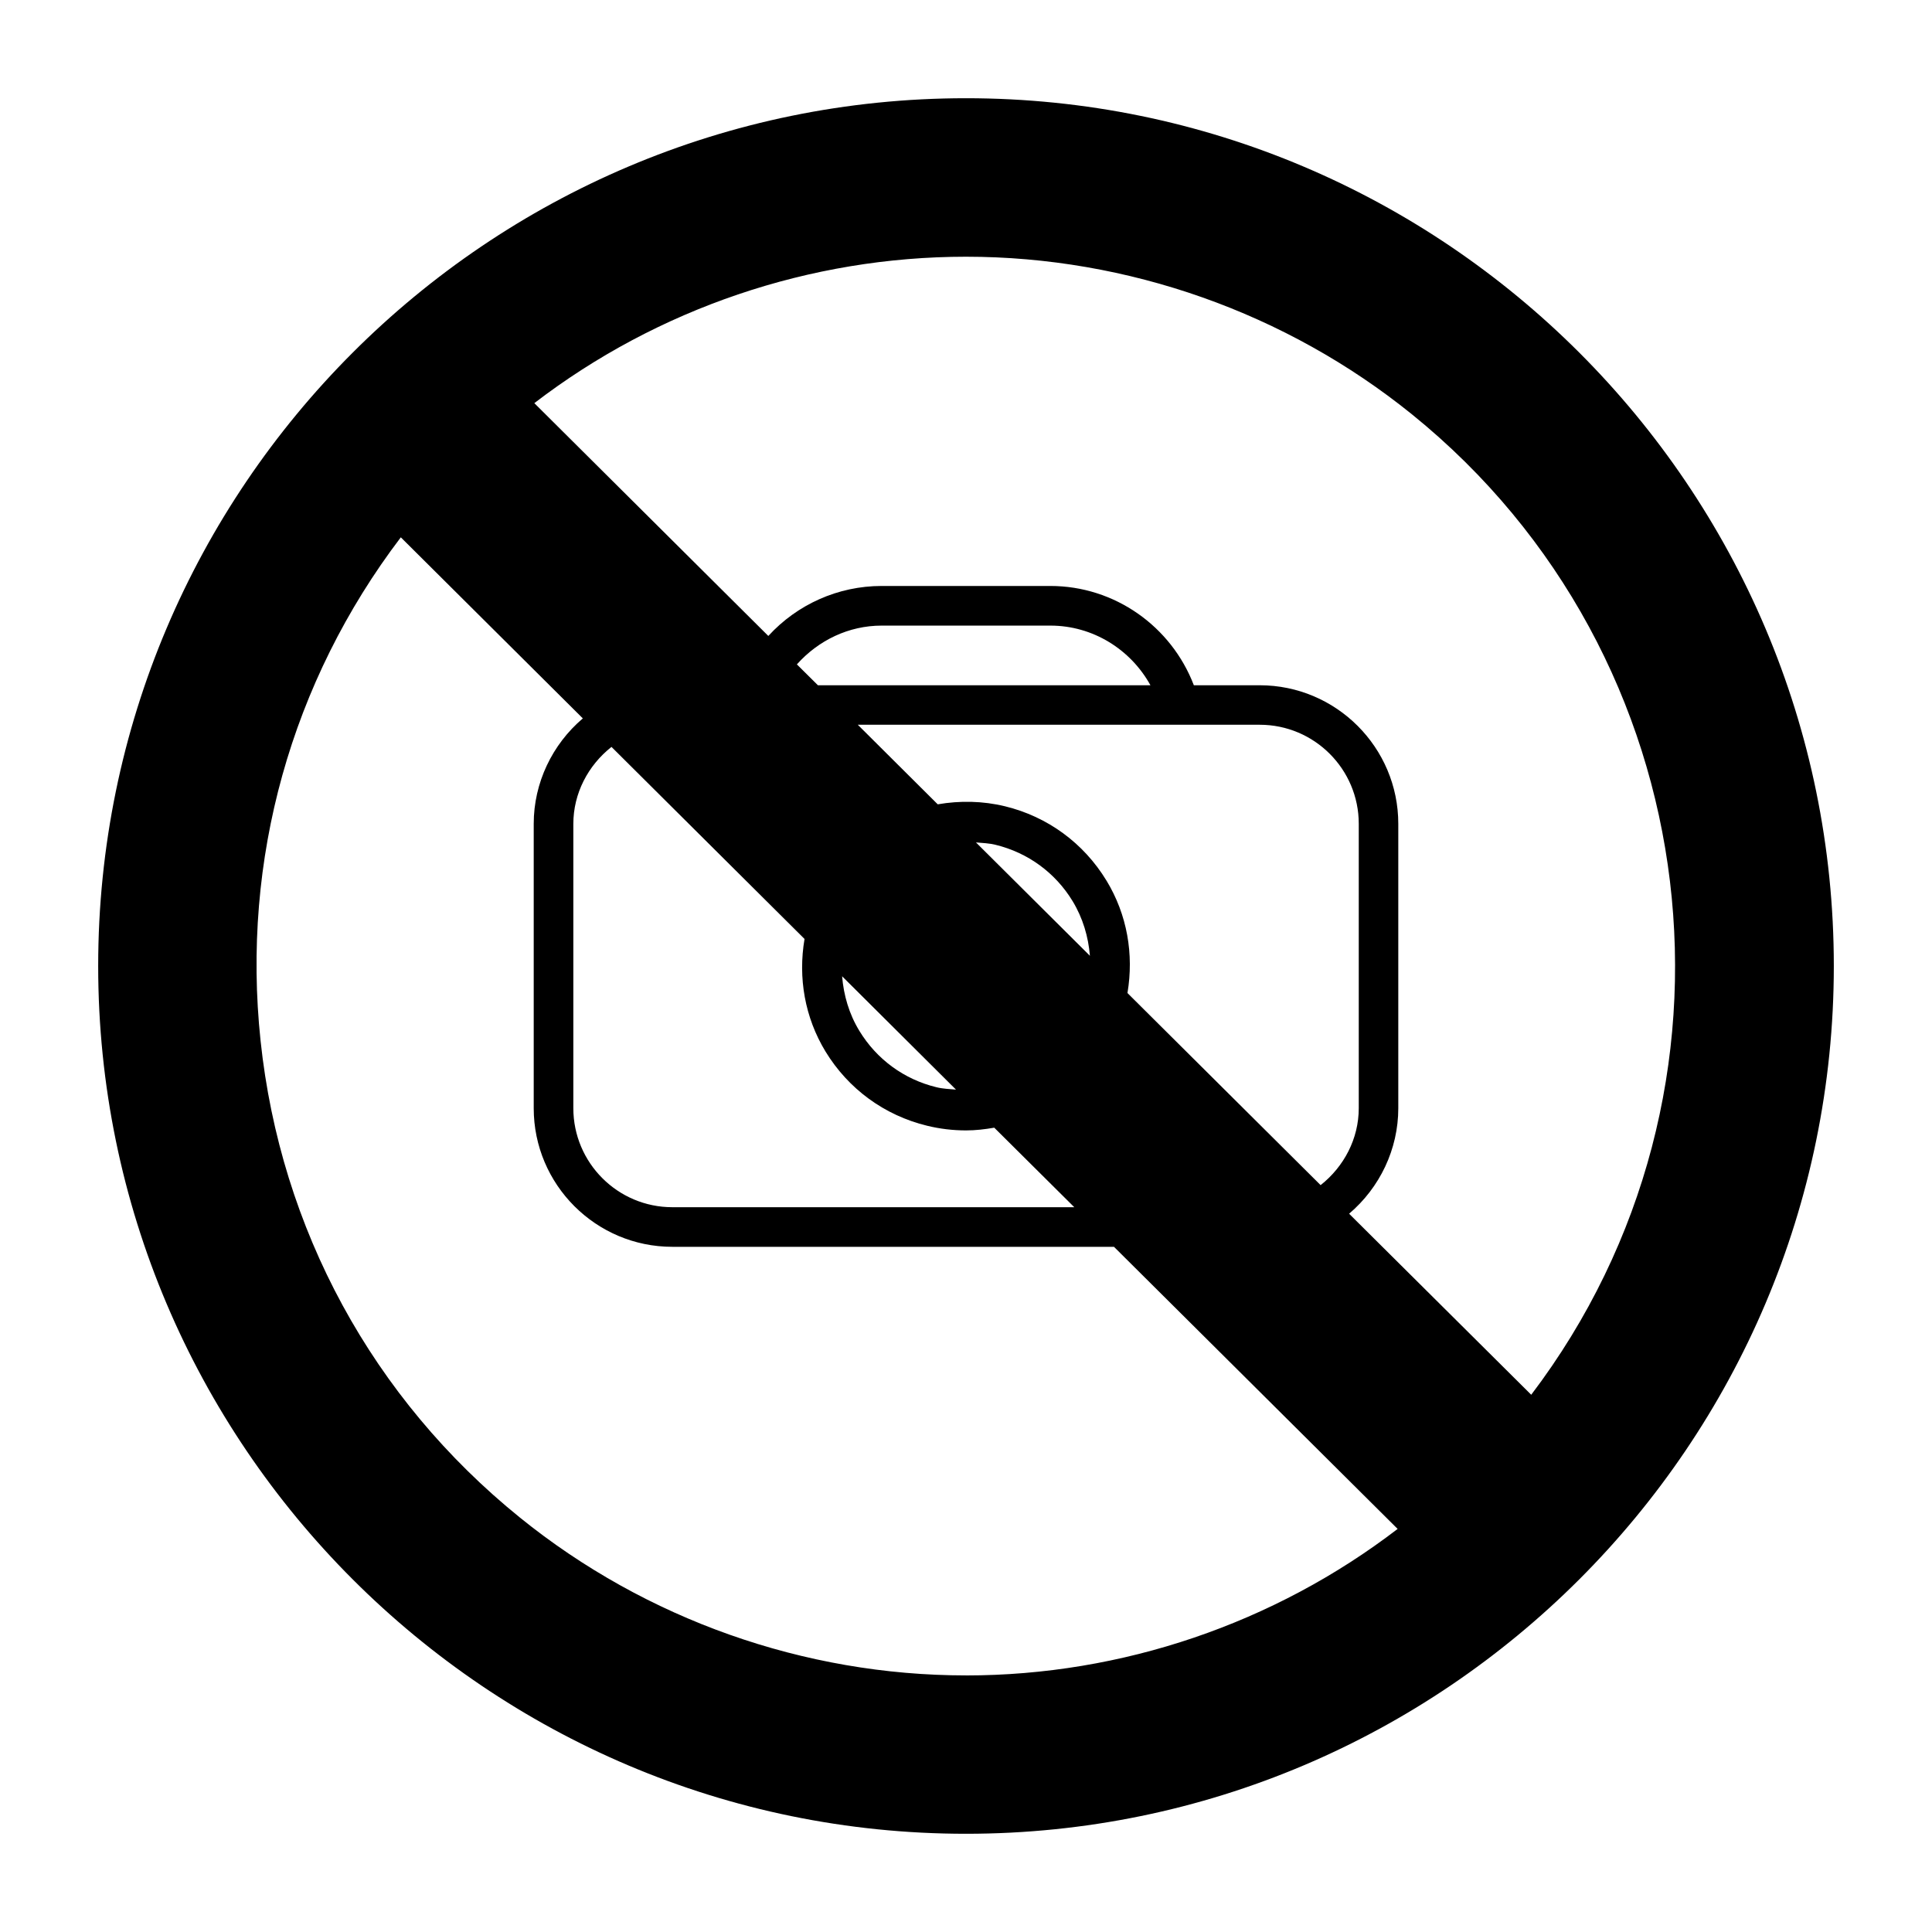
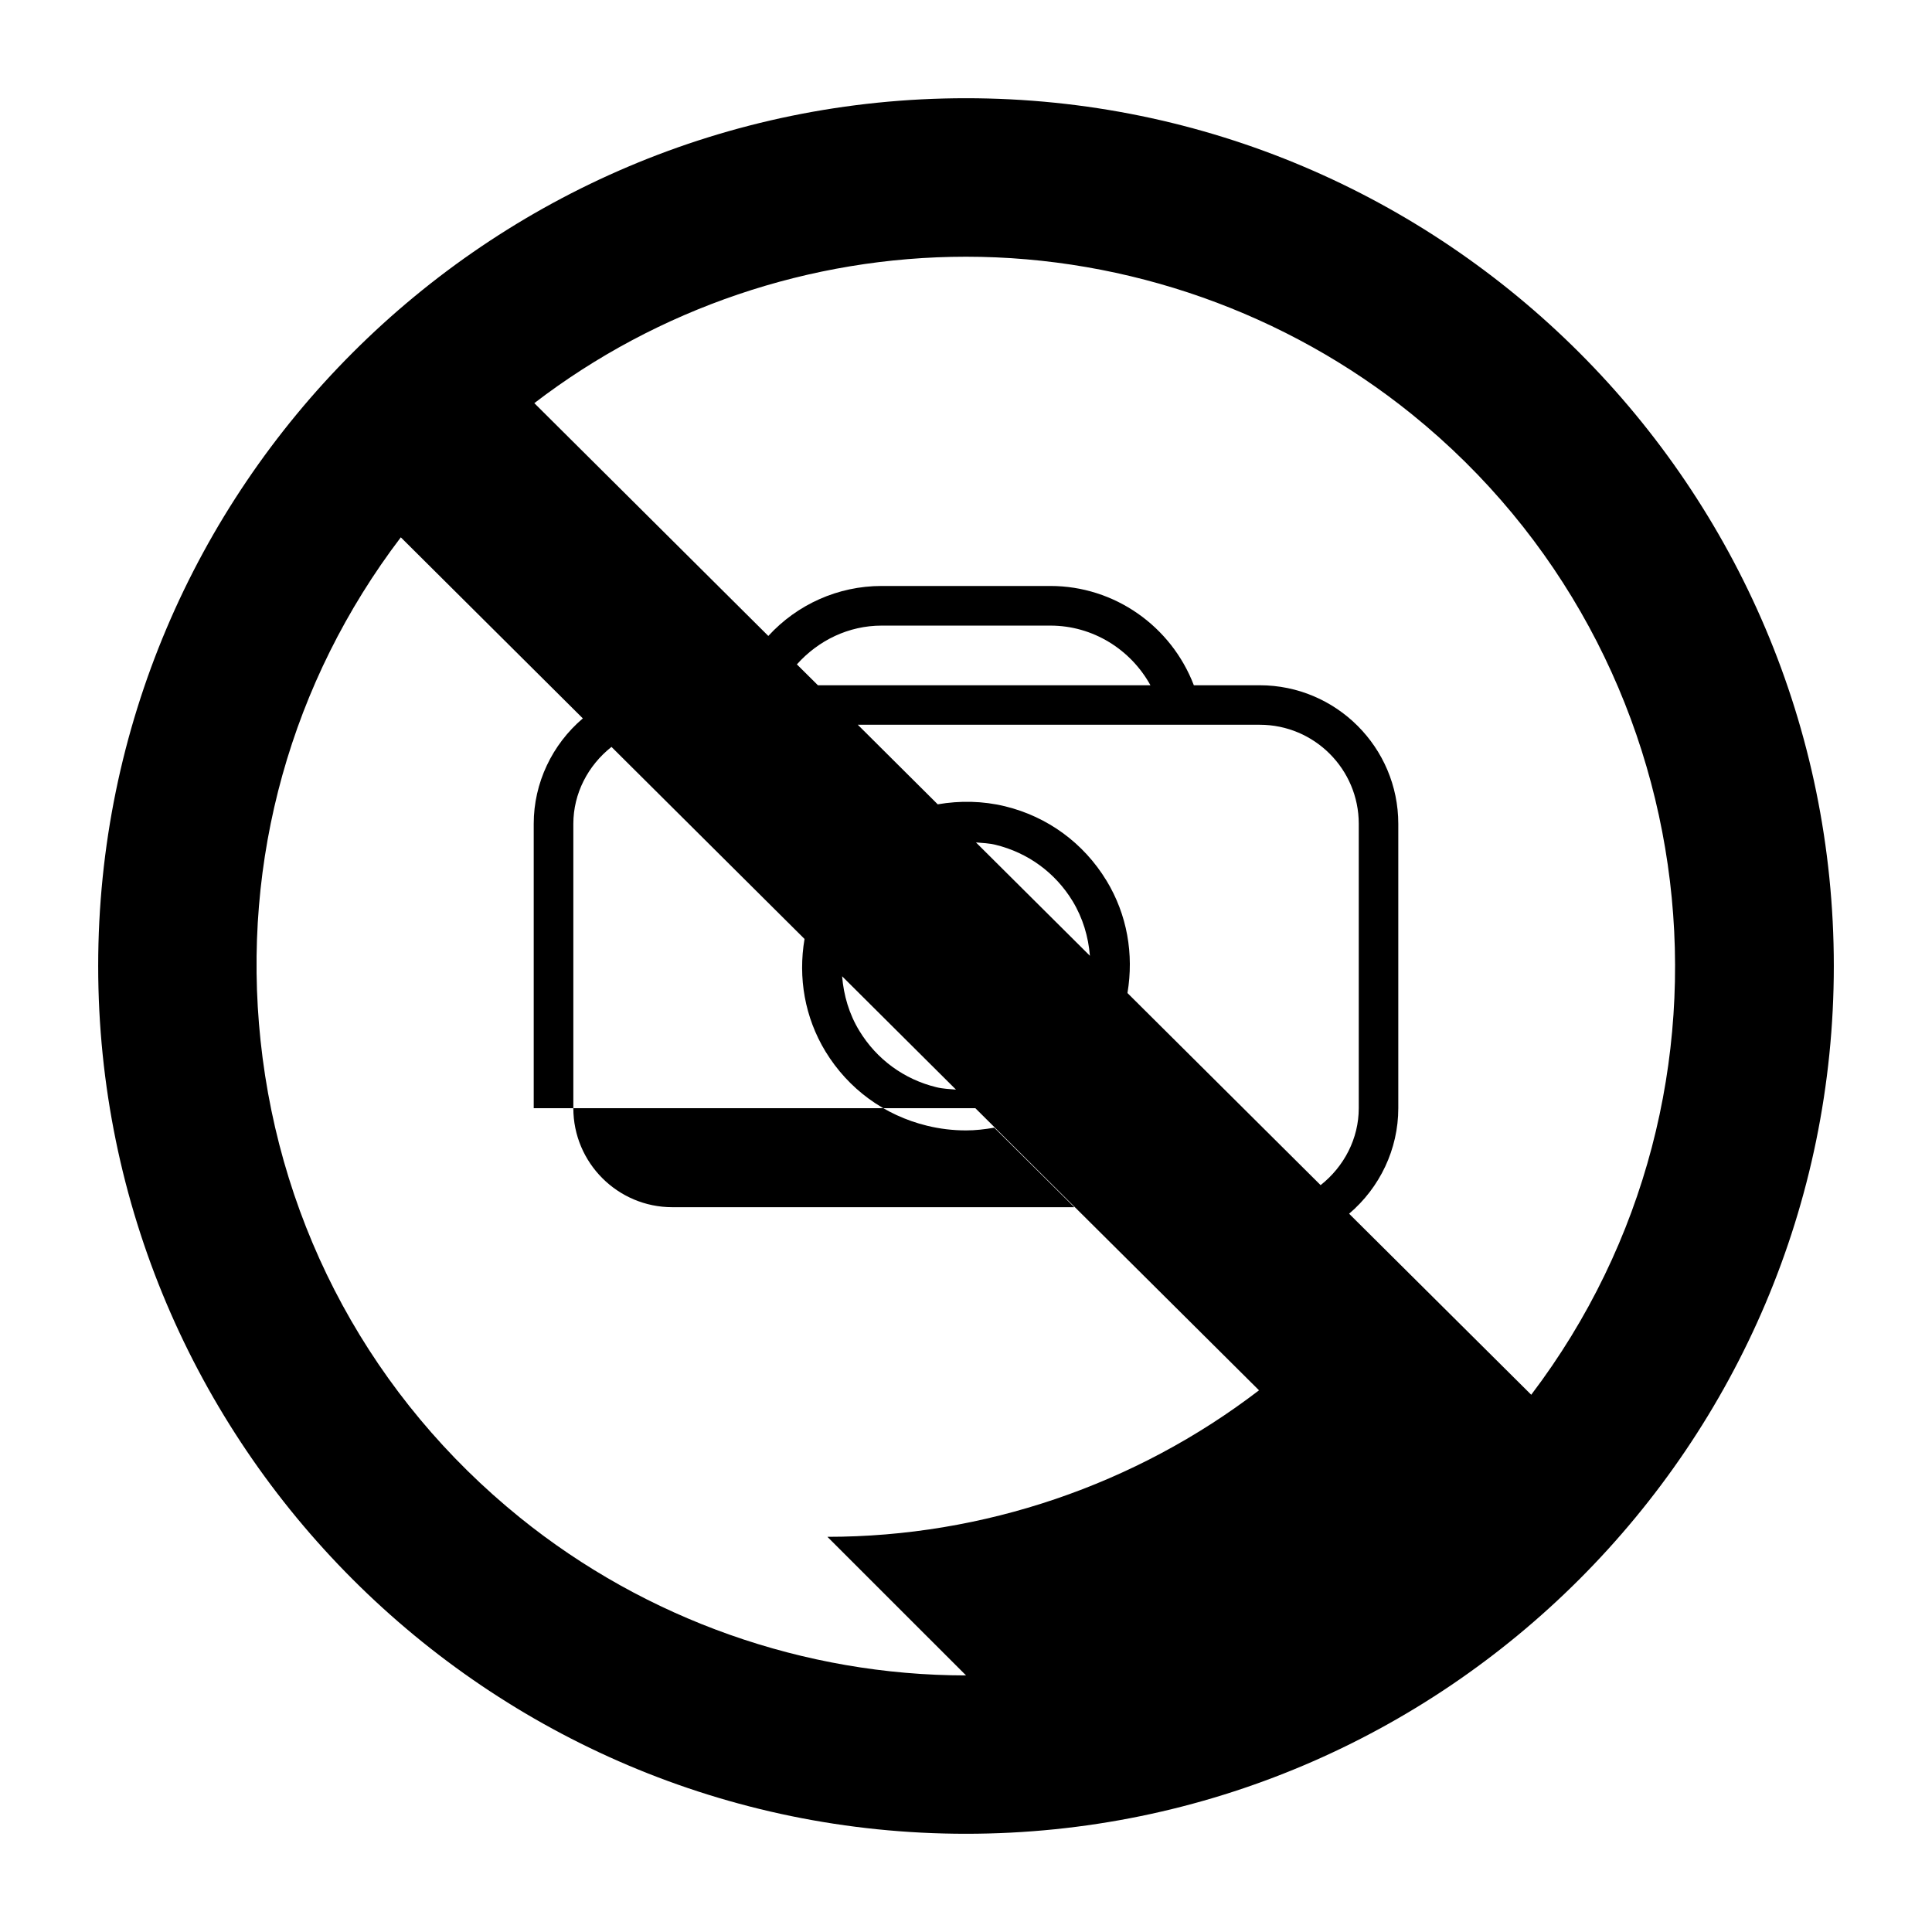
<svg xmlns="http://www.w3.org/2000/svg" fill="#000000" width="800px" height="800px" version="1.1" viewBox="144 144 512 512">
-   <path d="m399.99 170.03c-126.79 0-229.97 103.16-229.97 229.97s103.18 229.97 229.97 229.97c126.81 0 229.99-103.16 229.99-229.97 0-126.82-103.18-229.97-229.99-229.97zm0.02 417.97c-42.887 0-84.871-14.863-118.21-41.816-39.047-31.57-63.469-76.453-68.75-126.4-5.078-47.988 8.094-95.129 37.168-133.39l48.238 47.988c-8.113 6.894-13.016 17.086-13.016 27.93v75.371c0 20.258 16.48 36.734 36.734 36.734h117.04l75.172 74.762c-32.711 25.078-73.09 38.828-114.38 38.828zm37.211-210.64c-6.047-9.941-15.598-16.941-26.902-19.691-5.856-1.418-11.922-1.531-17.812-0.516l-21.18-21.086h106.52c14.473 0 26.238 11.777 26.238 26.238v75.371c0 8.07-3.894 15.48-10.109 20.395l-51.188-50.906c1.73-10.293-0.074-20.77-5.562-29.805zm-4.387 19.93-30.195-30.039c1.742 0.148 3.484 0.211 5.184 0.629 8.586 2.09 15.848 7.398 20.438 14.945 2.703 4.465 4.164 9.406 4.574 14.465zm-35.488 35.469c-1.742-0.156-3.484-0.211-5.164-0.629-8.586-2.078-15.848-7.391-20.438-14.938-2.731-4.473-4.156-9.414-4.578-14.473zm-36.59-107.16-5.574-5.531c5.719-6.391 13.738-10.277 22.473-10.277h44.715c11.219 0 21.266 6.289 26.512 15.816h-88.125zm-3.547 67.234c-1.742 10.297 0.062 20.773 5.551 29.82 6.066 9.941 15.617 16.93 26.934 19.68 3.379 0.828 6.844 1.238 10.309 1.238 2.519 0 5.008-0.293 7.484-0.723l21.211 21.074h-106.52c-14.473 0-26.238-11.766-26.238-26.238v-75.352c0-8.07 3.894-15.48 10.109-20.395zm192.58 120.79-48.262-47.977c8.133-6.906 13.035-17.098 13.035-27.961v-75.352c0-20.27-16.48-36.734-36.734-36.734h-17.445c-5.984-15.641-21.012-26.312-38.027-26.312h-44.715c-11.547 0-22.367 4.891-30.027 13.246l-62.012-61.695c32.695-25.086 73.105-38.805 114.39-38.805 42.887 0 84.871 14.84 118.21 41.785 79.086 63.969 92.656 179.34 31.594 259.8z" />
+   <path d="m399.99 170.03c-126.79 0-229.97 103.16-229.97 229.97s103.18 229.97 229.97 229.97c126.81 0 229.99-103.16 229.99-229.97 0-126.82-103.18-229.97-229.99-229.97zm0.02 417.97c-42.887 0-84.871-14.863-118.21-41.816-39.047-31.57-63.469-76.453-68.75-126.4-5.078-47.988 8.094-95.129 37.168-133.39l48.238 47.988c-8.113 6.894-13.016 17.086-13.016 27.93v75.371h117.04l75.172 74.762c-32.711 25.078-73.09 38.828-114.38 38.828zm37.211-210.64c-6.047-9.941-15.598-16.941-26.902-19.691-5.856-1.418-11.922-1.531-17.812-0.516l-21.18-21.086h106.52c14.473 0 26.238 11.777 26.238 26.238v75.371c0 8.07-3.894 15.48-10.109 20.395l-51.188-50.906c1.73-10.293-0.074-20.77-5.562-29.805zm-4.387 19.93-30.195-30.039c1.742 0.148 3.484 0.211 5.184 0.629 8.586 2.09 15.848 7.398 20.438 14.945 2.703 4.465 4.164 9.406 4.574 14.465zm-35.488 35.469c-1.742-0.156-3.484-0.211-5.164-0.629-8.586-2.078-15.848-7.391-20.438-14.938-2.731-4.473-4.156-9.414-4.578-14.473zm-36.59-107.16-5.574-5.531c5.719-6.391 13.738-10.277 22.473-10.277h44.715c11.219 0 21.266 6.289 26.512 15.816h-88.125zm-3.547 67.234c-1.742 10.297 0.062 20.773 5.551 29.82 6.066 9.941 15.617 16.93 26.934 19.68 3.379 0.828 6.844 1.238 10.309 1.238 2.519 0 5.008-0.293 7.484-0.723l21.211 21.074h-106.52c-14.473 0-26.238-11.766-26.238-26.238v-75.352c0-8.07 3.894-15.48 10.109-20.395zm192.58 120.79-48.262-47.977c8.133-6.906 13.035-17.098 13.035-27.961v-75.352c0-20.27-16.48-36.734-36.734-36.734h-17.445c-5.984-15.641-21.012-26.312-38.027-26.312h-44.715c-11.547 0-22.367 4.891-30.027 13.246l-62.012-61.695c32.695-25.086 73.105-38.805 114.39-38.805 42.887 0 84.871 14.84 118.21 41.785 79.086 63.969 92.656 179.34 31.594 259.8z" />
</svg>